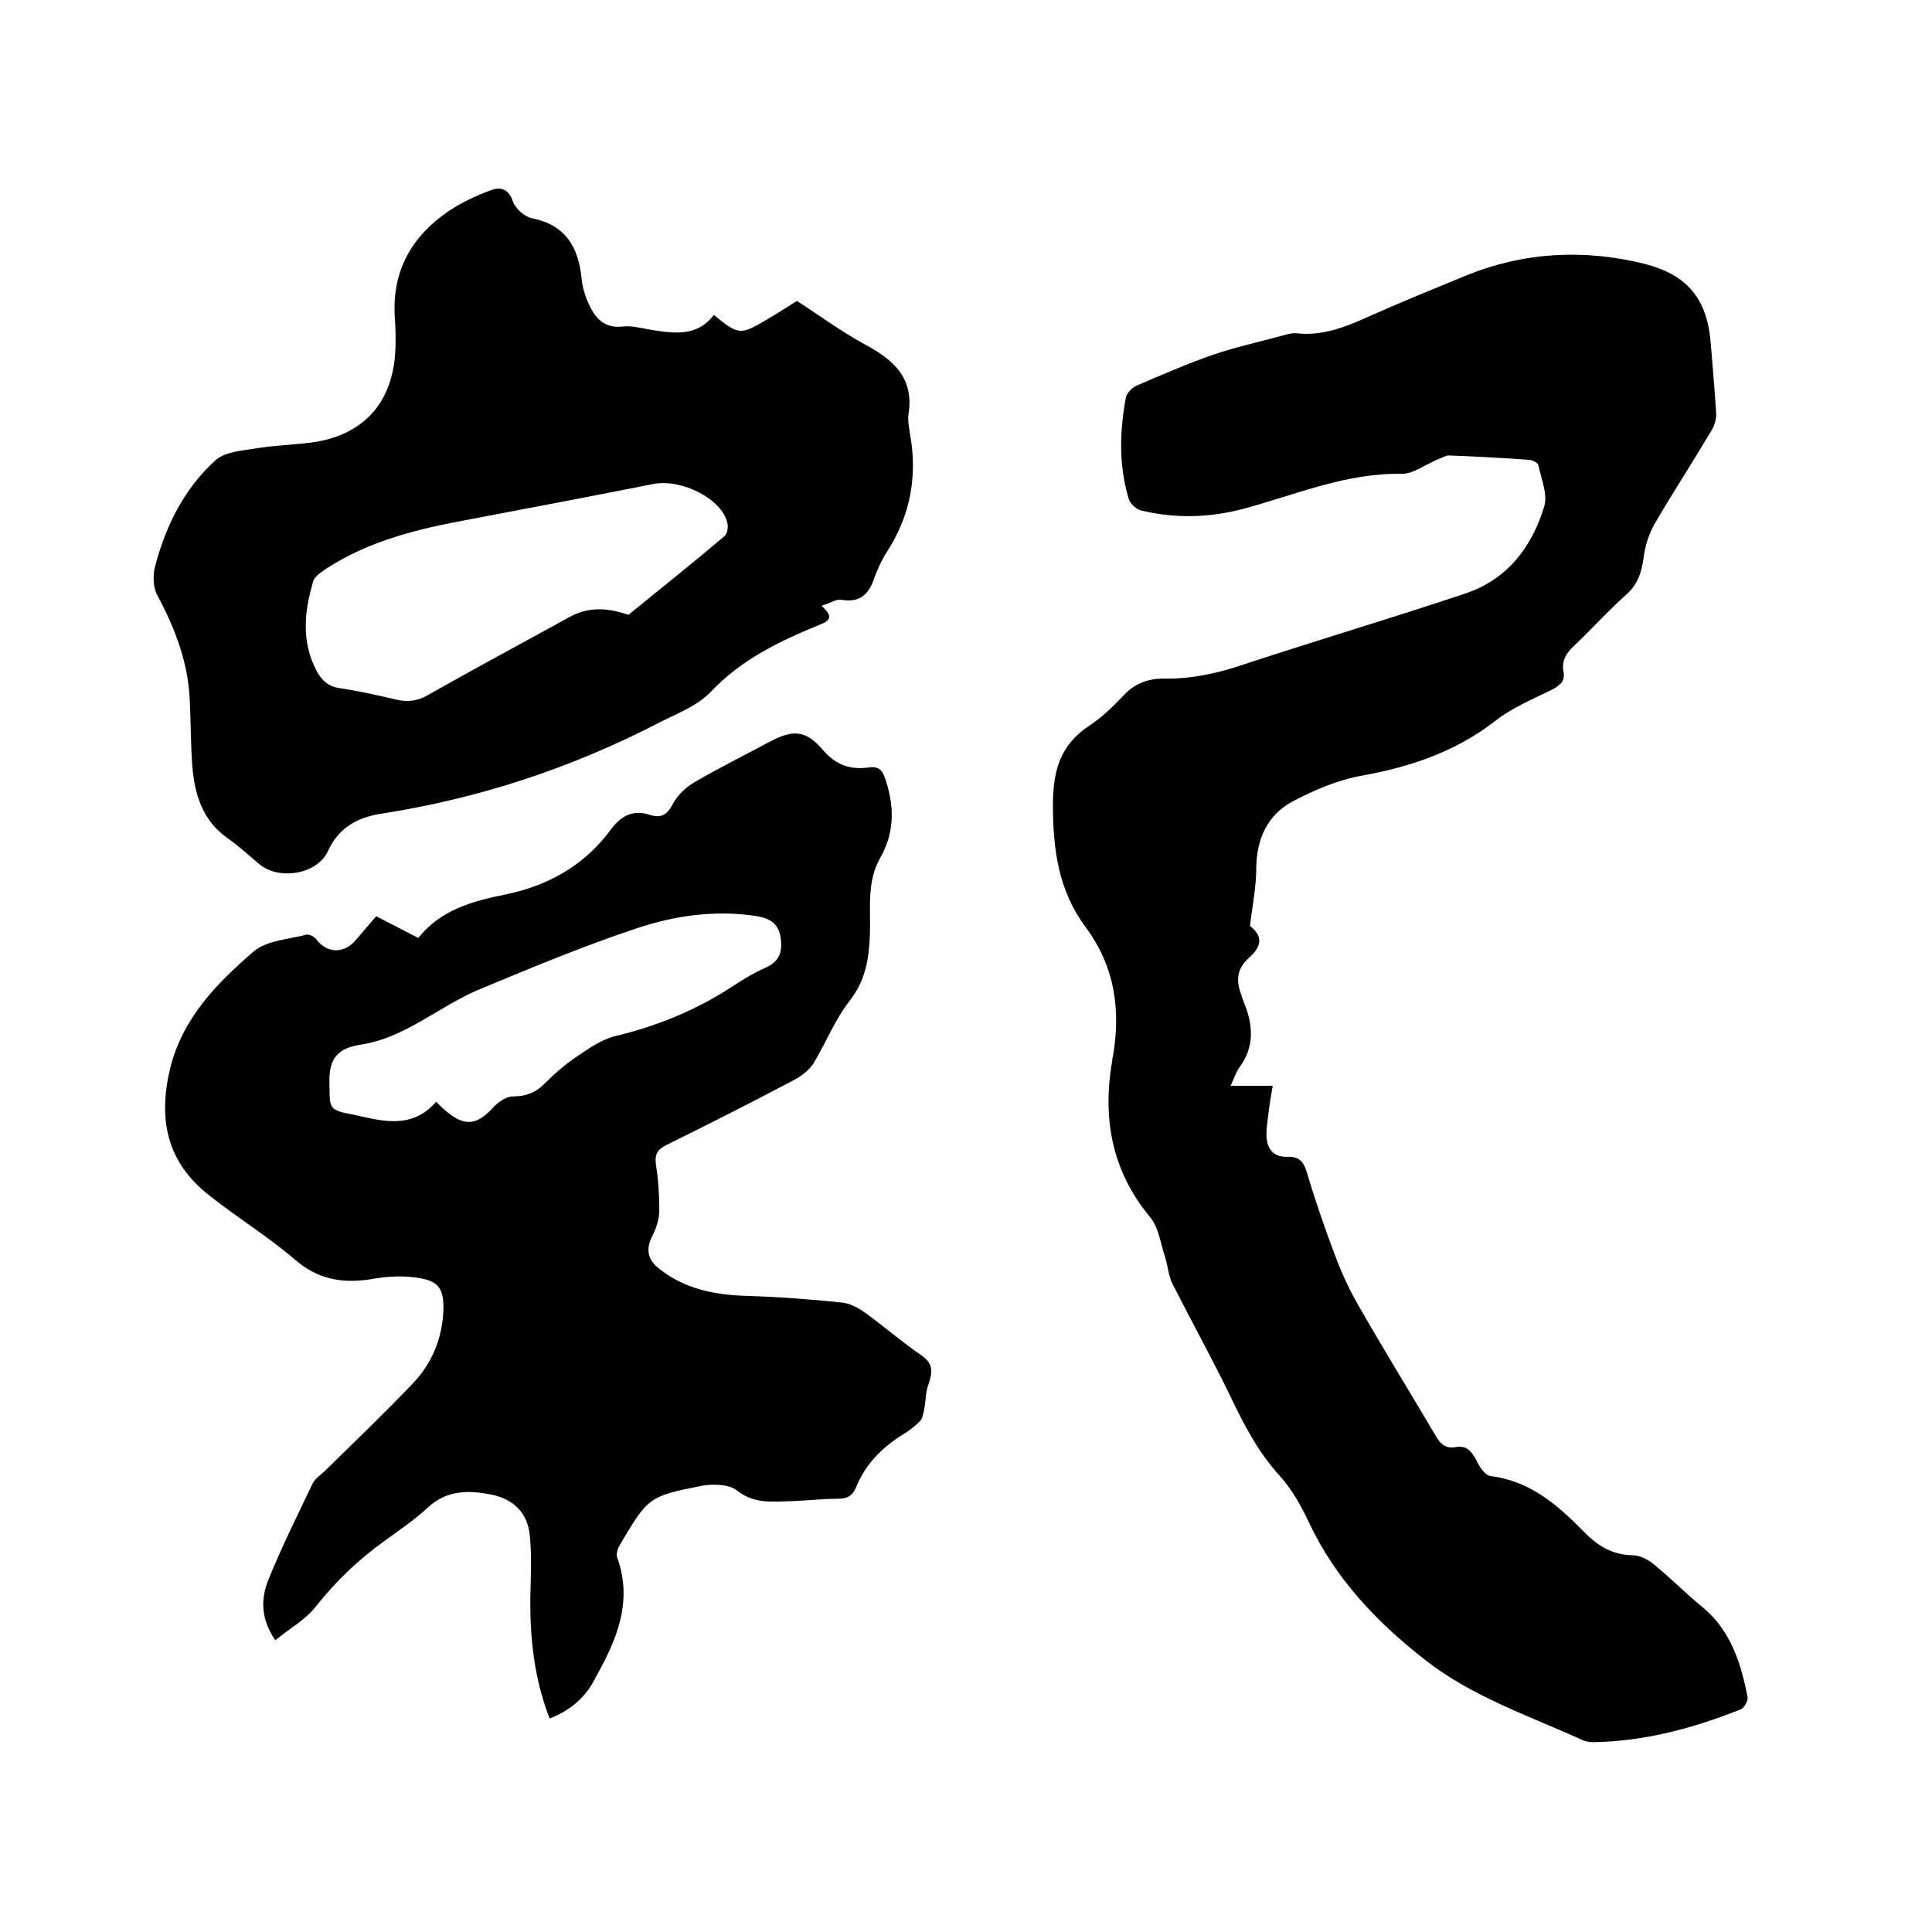
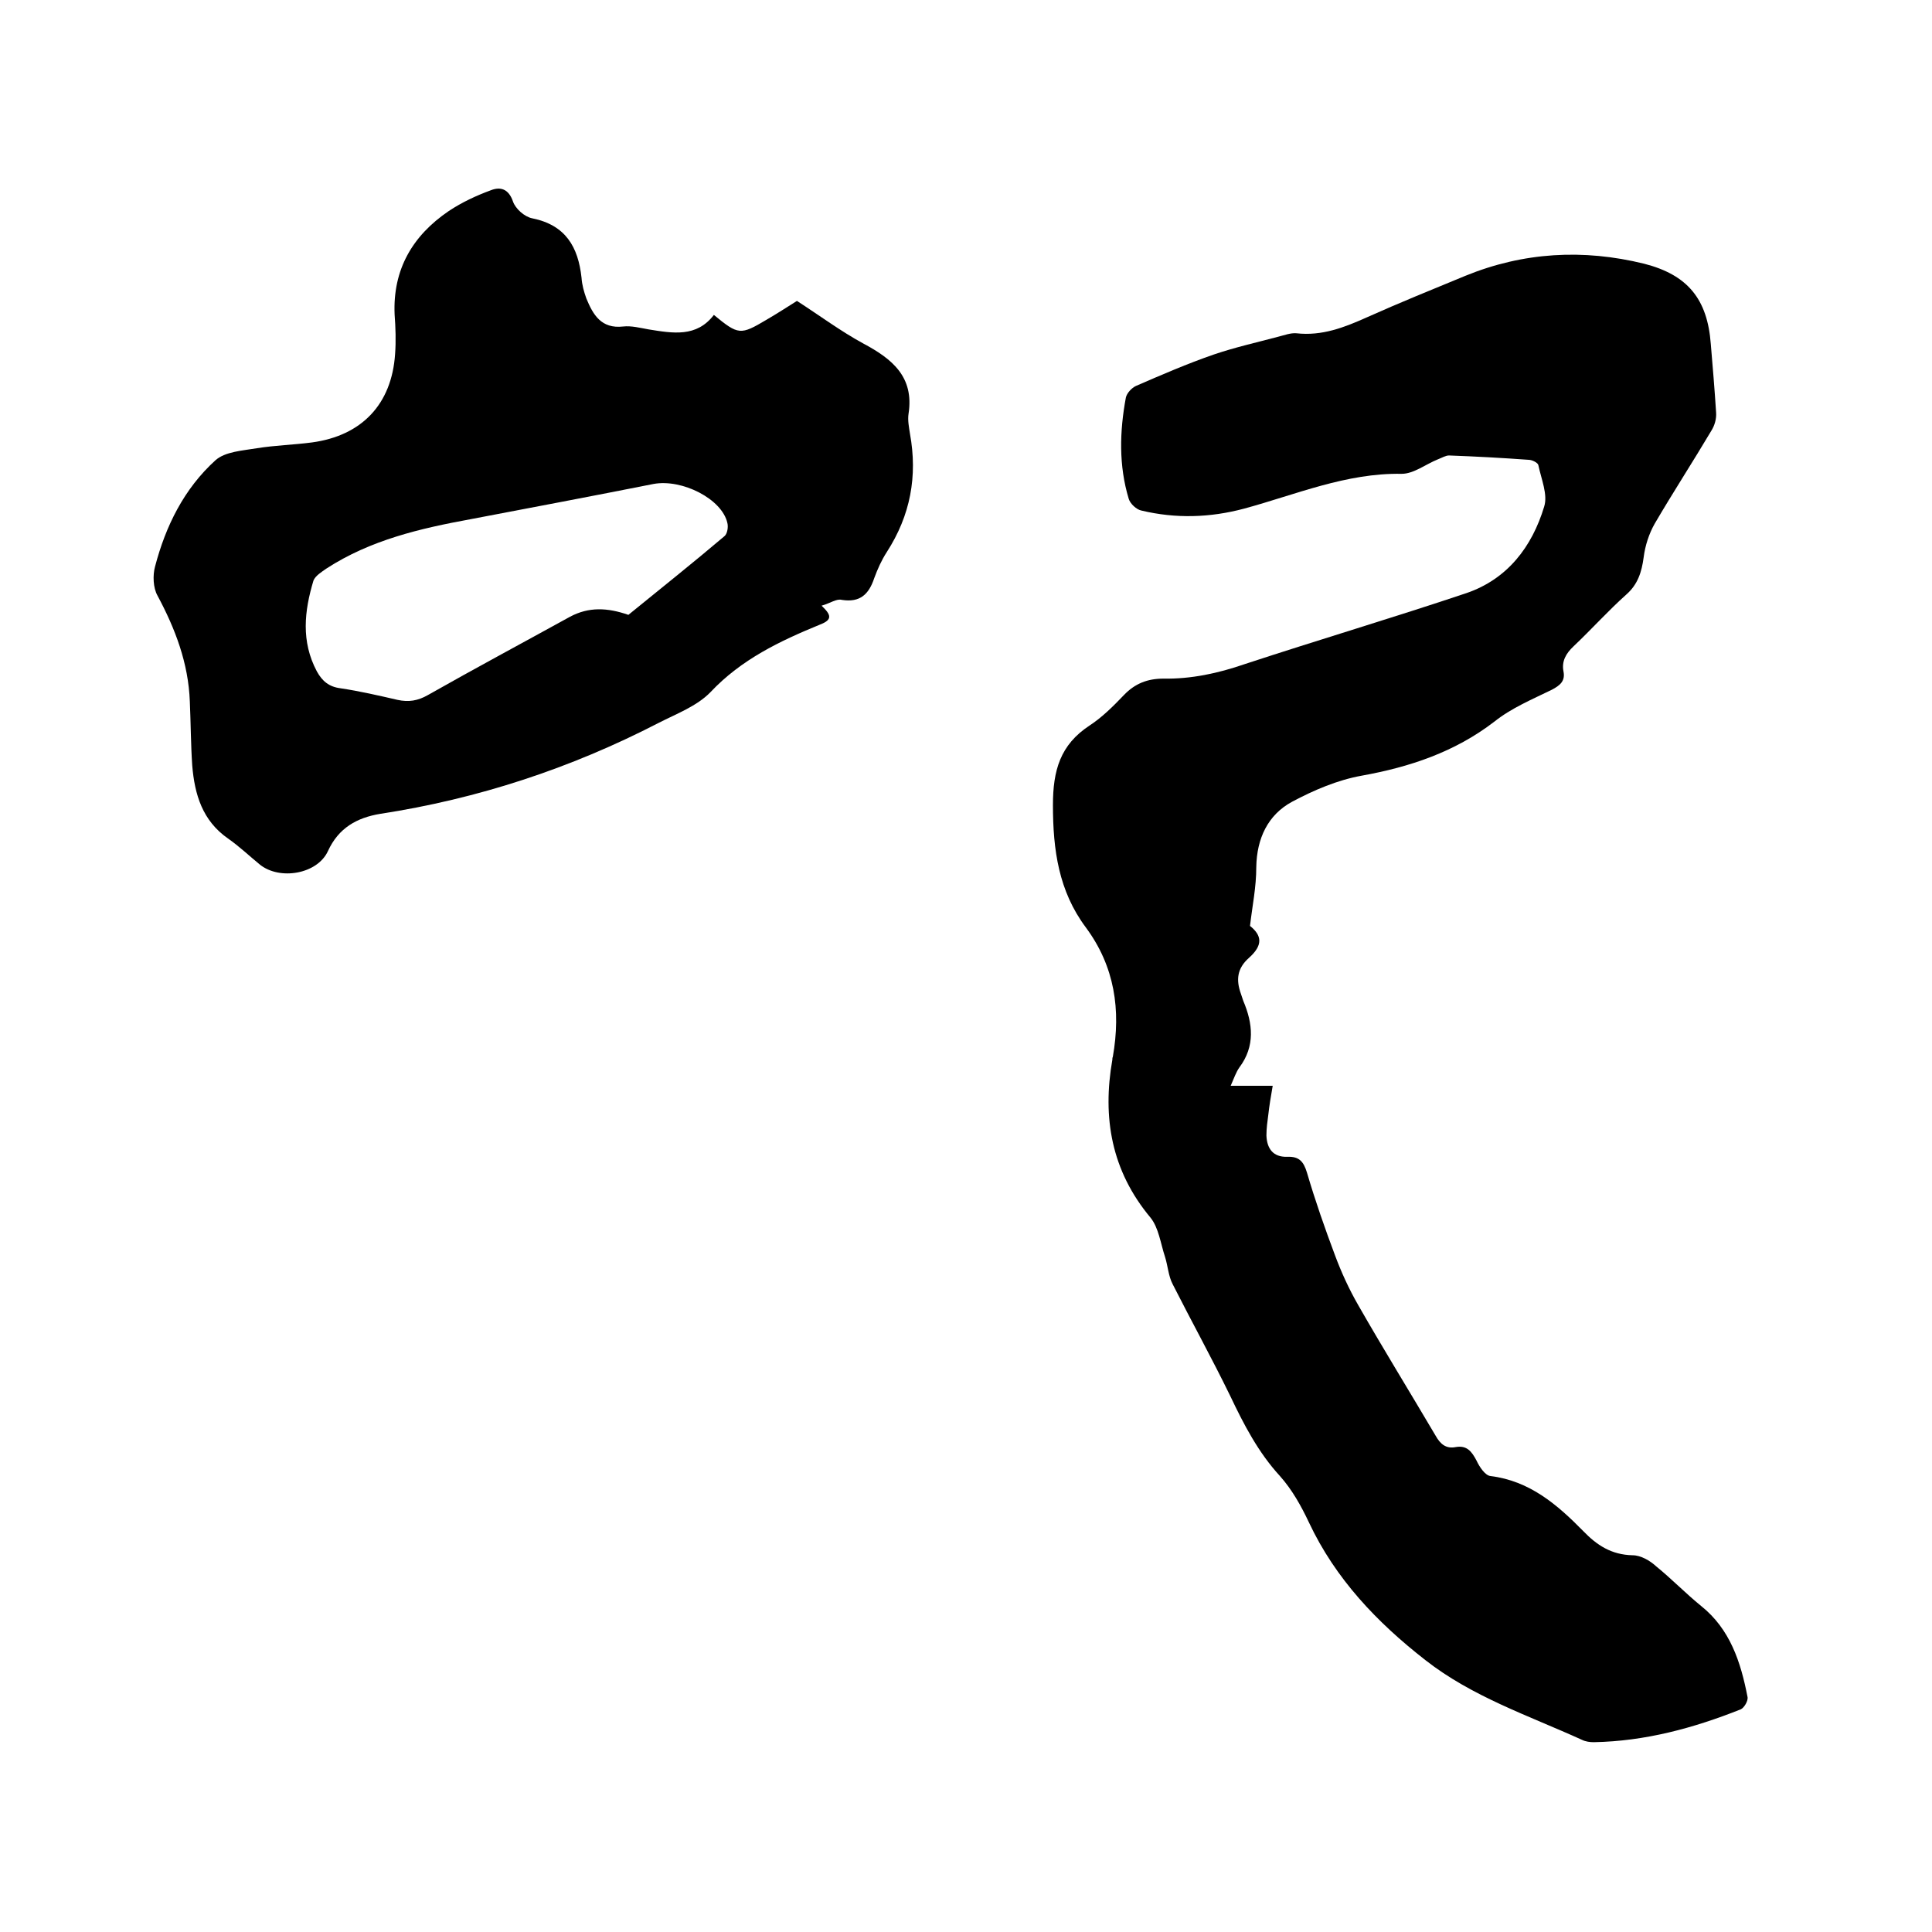
<svg xmlns="http://www.w3.org/2000/svg" enable-background="new 0 0 400 400" viewBox="0 0 400 400">
  <path d="m258.8 191.7c2.5 2 2.7 4-.2 6.6-2.5 2.2-2.7 4.6-1.7 7.4.2.5.3 1 .5 1.5 2 4.7 2.5 9.4-.8 13.8-.7 1-1.1 2.2-1.8 3.8h8.7c-.4 2.3-.7 4.1-.9 5.9-.2 1.5-.4 2.9-.4 4.4.1 2.6 1.3 4.5 4.3 4.4 2.5-.1 3.4 1 4.1 3.3 1.7 5.8 3.7 11.5 5.8 17.1 1.3 3.5 2.9 7 4.8 10.3 5.2 9.1 10.7 18 16 27 1 1.8 2.2 2.8 4.2 2.4 2.3-.4 3.3.9 4.3 2.8.6 1.3 1.8 3.1 2.9 3.2 8.1 1 13.8 5.9 19.2 11.4 2.8 2.9 5.8 4.9 10.2 5 1.7 0 3.6 1.1 4.9 2.3 3.2 2.6 6.1 5.6 9.3 8.2 6 4.8 8.2 11.6 9.6 18.8.2.8-.7 2.3-1.4 2.6-9.8 3.9-19.8 6.6-30.4 6.8-.8 0-1.7-.1-2.5-.5-11-5-22.7-8.9-32.4-16.5-10-7.8-18.6-16.8-24.1-28.5-1.6-3.4-3.5-6.8-6-9.6-4.5-4.9-7.5-10.7-10.3-16.6-3.8-7.8-8-15.4-11.9-23.1-.9-1.7-1-3.8-1.6-5.7-.9-2.7-1.3-6-3-8.1-8.1-9.7-10-20.7-7.9-32.7 0-.2 0-.4.1-.6 1.7-9.7.4-18.7-5.6-26.8-5.6-7.5-6.8-16-6.8-25.3 0-7.2 1.5-12.5 7.6-16.5 2.6-1.7 4.9-4 7.1-6.3 2.3-2.4 4.9-3.4 8.2-3.4 5.7.1 11.3-1.1 16.8-3 15.2-5 30.7-9.6 45.9-14.7 8.5-2.9 13.6-9.6 16.1-17.9.8-2.5-.6-5.7-1.2-8.6-.1-.5-1.3-1.1-2-1.1-5.5-.4-11-.7-16.5-.9-.7 0-1.5.5-2.3.8-2.5 1-5 3-7.5 3-11.5-.2-21.9 4.3-32.6 7.2-7.1 1.9-14.2 2.1-21.3.4-1-.2-2.3-1.4-2.6-2.4-2.1-6.9-1.9-14-.6-21 .2-.9 1.2-2 2.1-2.4 5.3-2.3 10.6-4.6 16.1-6.5 4.4-1.5 8.9-2.5 13.4-3.7 1.2-.3 2.5-.8 3.7-.7 5.3.6 9.9-1.2 14.6-3.3 6.7-3 13.6-5.8 20.4-8.6 12-4.9 24.4-5.6 37-2.5 9 2.3 13.1 7.3 13.8 16.6.4 4.7.8 9.5 1.1 14.2.1 1.3-.3 2.7-1 3.8-3.8 6.4-7.9 12.7-11.7 19.2-1.2 2.1-2 4.6-2.3 7-.4 3-1.2 5.6-3.6 7.7-3.8 3.4-7.2 7.2-10.9 10.7-1.6 1.5-2.5 3.1-2.1 5.2.4 2-.7 2.9-2.4 3.8-4.1 2-8.4 3.8-11.9 6.6-8.2 6.3-17.5 9.4-27.5 11.2-5 .9-9.9 3-14.4 5.4-5 2.7-7.3 7.6-7.4 13.5 0 4.2-.8 7.9-1.3 12.2z" />
-   <path d="m113.8 355.8c-3.2-8.2-4.1-16.6-4-25.2.1-4.2.3-8.5-.1-12.6-.4-4.6-3.2-7.5-7.7-8.5-4.8-1-9.4-1.1-13.4 2.6-2.7 2.5-5.8 4.6-8.8 6.8-5.5 3.9-10.2 8.4-14.4 13.7-2.2 2.8-5.5 4.6-8.4 7-3.1-4.5-3-8.7-1.4-12.6 2.7-6.7 6-13.3 9.1-19.8.5-1 1.5-1.7 2.4-2.5 6.1-6 12.3-11.9 18.2-18.1 4.1-4.2 6.3-9.5 6.5-15.4.1-4.3-.9-5.9-5-6.6-3-.5-6.1-.4-9.1.1-6.1 1.1-11.5.5-16.5-3.8-5.7-4.9-12.1-8.8-18-13.5-8.6-6.8-10.5-15.5-8-26.1 2.6-10.6 9.7-17.7 17.3-24.3 2.7-2.3 7.2-2.5 11-3.5.5-.1 1.6.4 2 1 2.2 2.9 5.7 3 8.1.2 1.4-1.6 2.7-3.2 4.3-5 2.9 1.5 5.6 2.9 8.7 4.5 4.6-5.8 11.1-7.6 18-9 8.9-1.8 16.5-6.1 21.9-13.5 2.2-2.9 4.6-4.1 8-3 2.5.8 3.7-.1 4.9-2.4.9-1.7 2.6-3.3 4.3-4.3 5.1-3 10.4-5.6 15.6-8.4 4.9-2.6 7.5-2.5 11.1 1.7 2.7 3.1 5.6 4.1 9.4 3.6 2.2-.3 2.9.5 3.6 2.7 1.8 5.6 1.8 10.8-1.2 16.1-2.8 4.9-1.9 10.5-2.1 15.9-.2 5-.9 9.3-4.1 13.5-3.1 3.9-5 8.8-7.6 13.1-.9 1.4-2.5 2.6-4 3.4-8.7 4.6-17.4 9-26.3 13.4-1.9.9-2.6 1.9-2.3 4.1.5 3.1.7 6.3.7 9.5 0 1.8-.6 3.7-1.5 5.4-1.4 2.8-.8 4.9 1.5 6.7 5.3 4.2 11.5 5.4 18.1 5.6s13.3.7 19.9 1.4c1.6.2 3.2 1.1 4.5 2 4 2.9 7.8 6.2 11.9 9 2.5 1.8 2.1 3.6 1.3 6-.6 1.6-.5 3.5-.9 5.3-.2.8-.3 1.8-.9 2.3-1.1 1.1-2.4 2.1-3.8 2.9-4.2 2.7-7.5 6.1-9.4 10.8-.7 1.7-1.8 2.3-3.7 2.3-3.3 0-6.5.4-9.8.5-3.8.1-7.6.6-11.1-2.2-1.6-1.3-4.9-1.4-7.2-1-11.2 2.2-11.2 2.4-17.1 12.3-.4.7-.8 1.9-.5 2.6 3.3 9.2-.2 17.2-4.6 25-1.8 3.7-5 6.6-9.4 8.3zm-23.5-127.7c.8.8 1.4 1.4 2 1.9 3.9 3.3 6.4 3 9.8-.7 1-1.1 2.7-2.3 4.1-2.3 2.6 0 4.6-.7 6.5-2.6 2.1-2.1 4.4-4.1 6.8-5.7 2.5-1.7 5.1-3.5 7.9-4.2 8.9-2.1 17-5.5 24.6-10.5 2-1.3 4.1-2.6 6.4-3.6 3-1.3 3.7-3.4 3.2-6.4-.5-3.1-2.6-4-5.4-4.4-8.4-1.2-16.6 0-24.4 2.6-11.1 3.7-21.9 8.2-32.7 12.7-8.3 3.5-15.2 10-24.5 11.4-4.5.7-6.5 2.7-6.4 7.7.1 5.5-.4 5.8 5.1 6.8 5.8 1.3 12 3.1 17-2.7z" />
  <path d="m170.1 125.4c2 1.9 2.3 2.9-.3 3.9-8.3 3.4-16.3 7.2-22.7 14-2.8 2.9-7.1 4.5-10.8 6.4-18.2 9.4-37.4 15.7-57.6 18.8-4.8.8-8.6 2.9-10.8 7.7s-10 6.1-14.1 2.8c-2.2-1.8-4.3-3.8-6.6-5.4-5.3-3.7-6.9-9.1-7.4-15.1-.3-4.4-.3-8.9-.5-13.3-.3-7.9-3-15-6.7-21.9-.9-1.6-1-4.2-.5-6 2.2-8.4 6-16.1 12.5-22 2-1.8 5.6-2 8.6-2.5 3.7-.6 7.6-.7 11.4-1.2 10.3-1.4 16.5-7.9 17.2-18.3.2-2.7.1-5.5-.1-8.2-.4-9.3 3.7-16.3 11.2-21.4 2.7-1.8 5.7-3.2 8.7-4.3 2-.8 3.7-.3 4.6 2.3.5 1.5 2.4 3.2 4 3.5 6.9 1.4 9.5 5.9 10.2 12.3.1 1.5.5 2.9 1 4.3 1.4 3.4 3.1 6.3 7.6 5.8 1.7-.2 3.6.3 5.3.6 5 .8 9.9 1.7 13.5-3 5.1 4.2 5.5 4.2 10.9 1 2.4-1.4 4.7-2.9 6.3-3.9 4.8 3.1 9.1 6.3 13.7 8.8 6 3.2 10.6 6.9 9.4 14.6-.2 1.3.1 2.8.3 4.1 1.6 8.8.1 16.9-4.8 24.5-1.1 1.7-1.9 3.5-2.6 5.4-1.1 3.3-2.9 5.1-6.7 4.5-1.1-.3-2.4.7-4.2 1.2zm-40 1.9c6.5-5.3 13.3-10.7 19.9-16.3.6-.5.8-1.9.6-2.7-1.1-5-9.4-9.2-15.3-8.1-12.6 2.5-25.3 4.9-37.9 7.3-10.4 1.9-20.7 4.3-29.8 10.2-1 .7-2.3 1.5-2.7 2.5-1.9 6.3-2.6 12.6.7 18.8 1.1 2 2.5 3.2 4.9 3.5 4 .6 7.9 1.5 11.8 2.4 2.3.5 4.2.2 6.3-1 9.7-5.5 19.6-10.8 29.4-16.2 3.9-2.1 7.8-1.9 12.1-.4z" />
</svg>